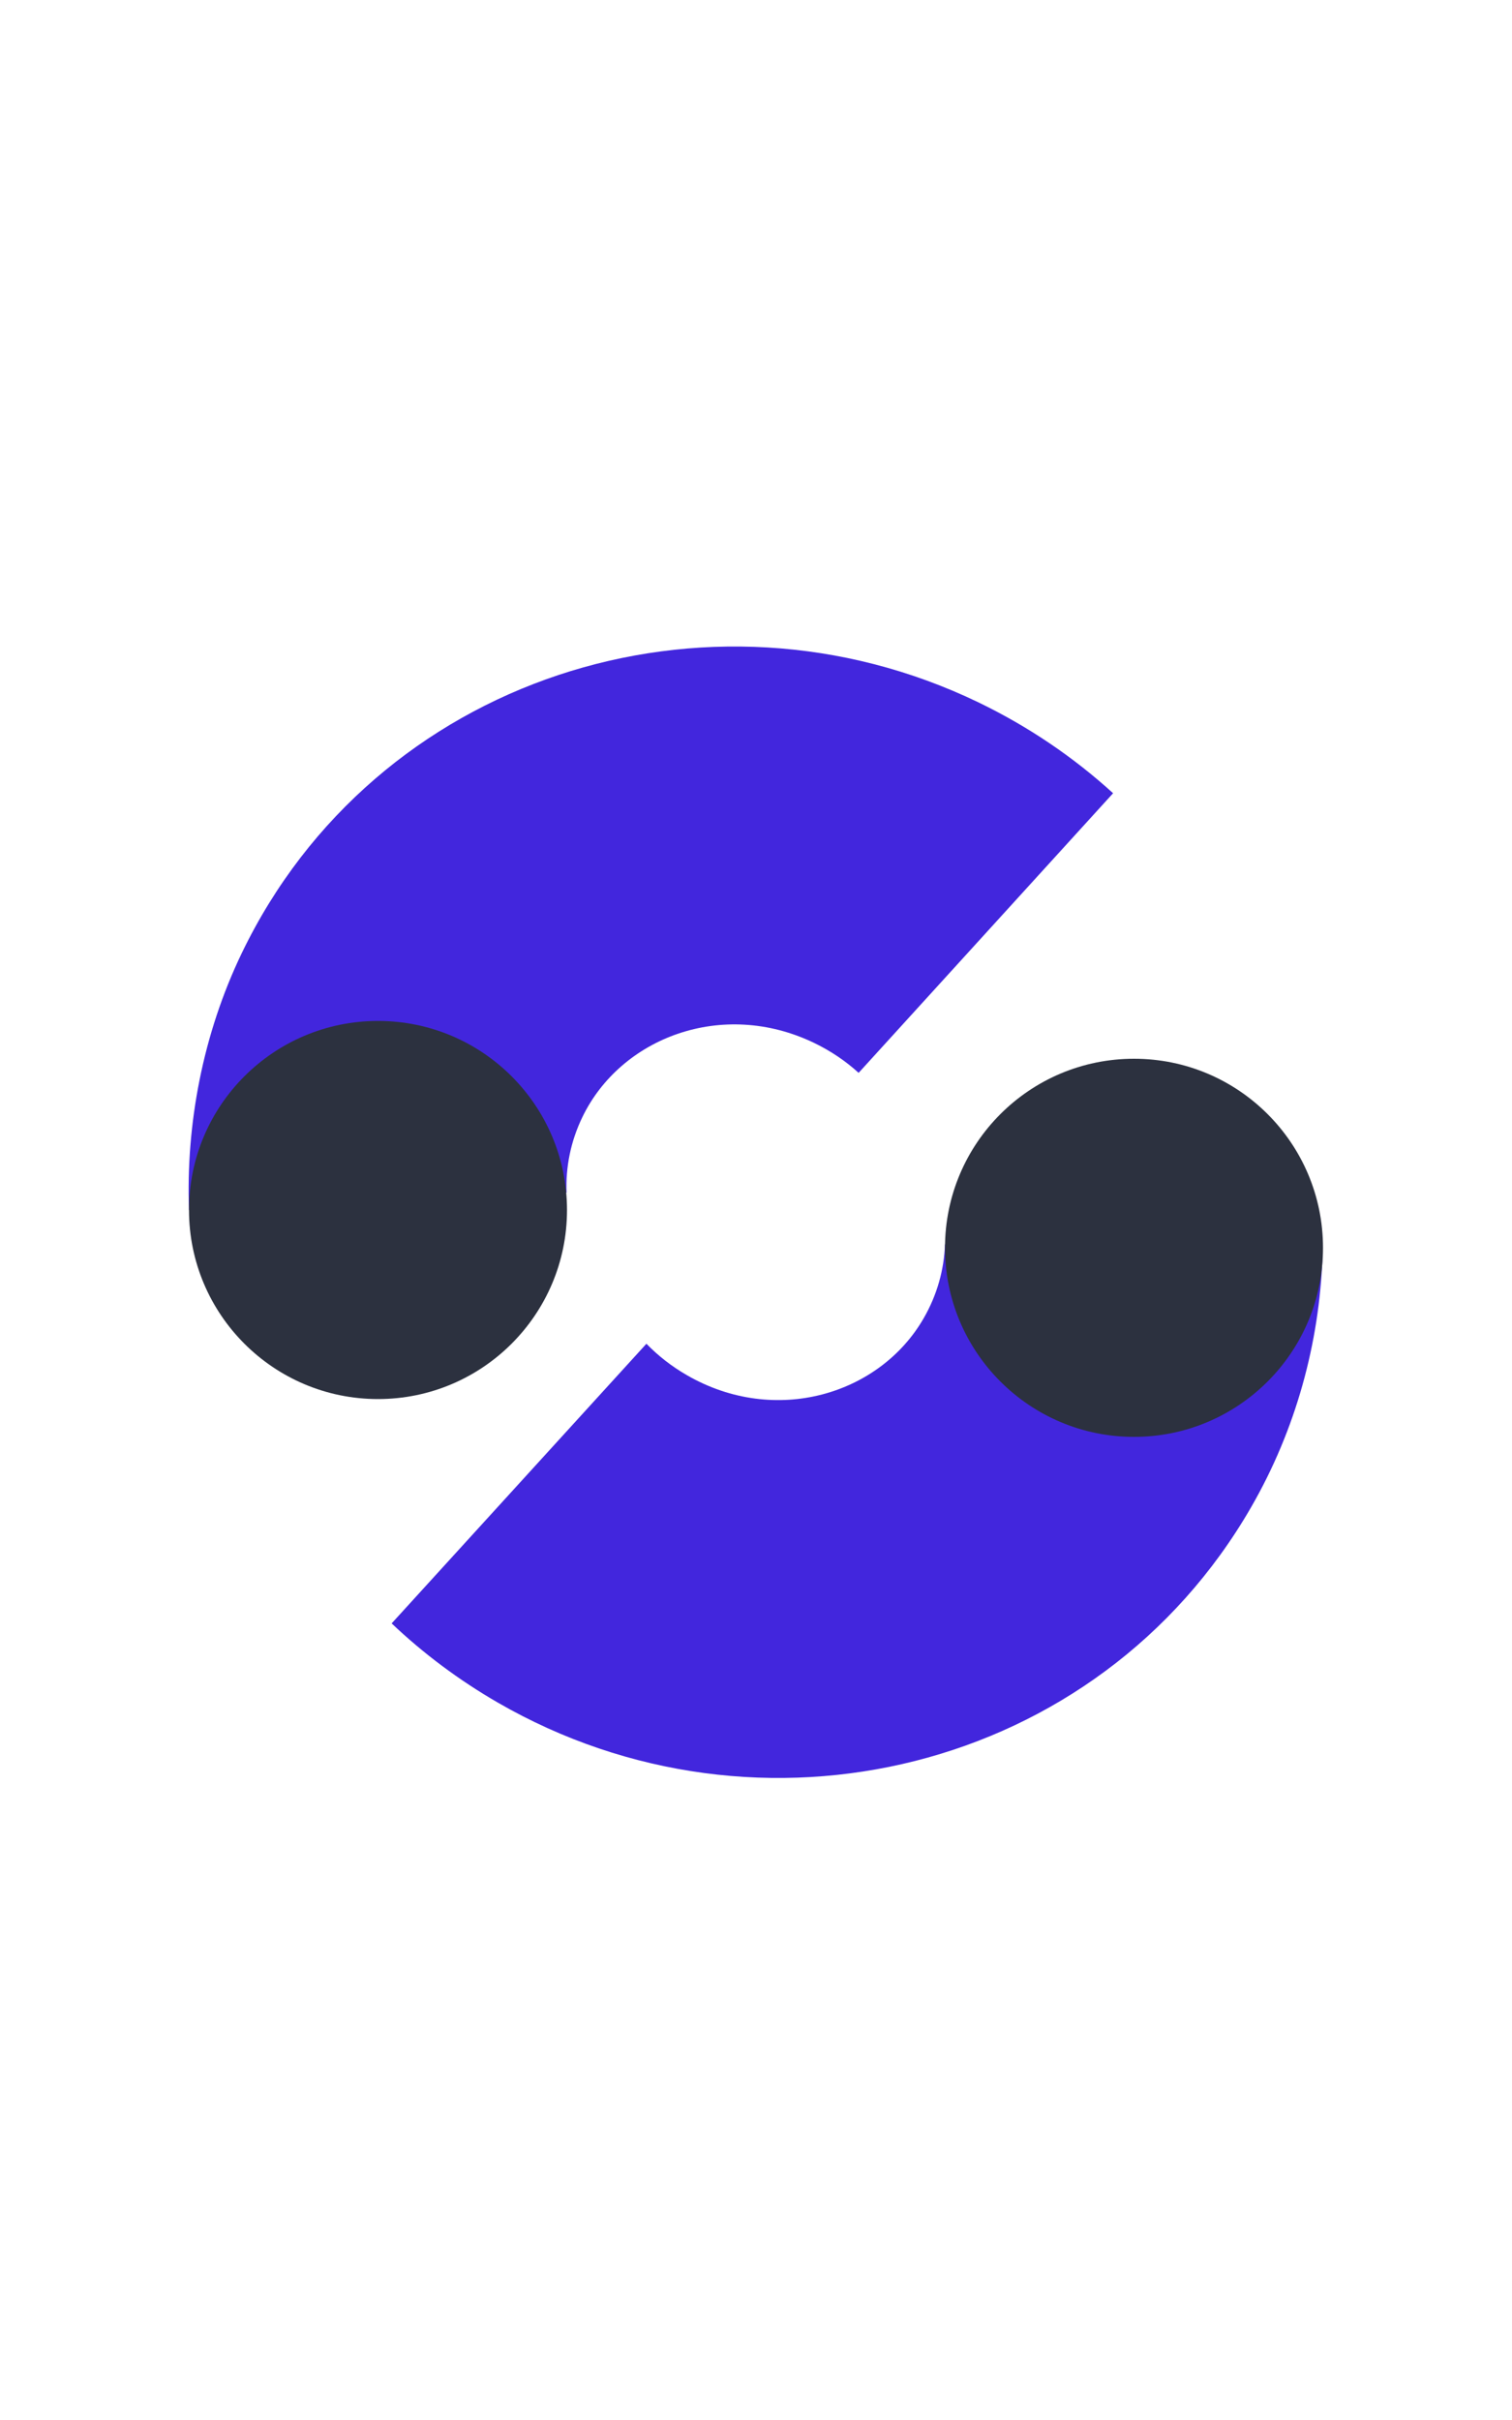
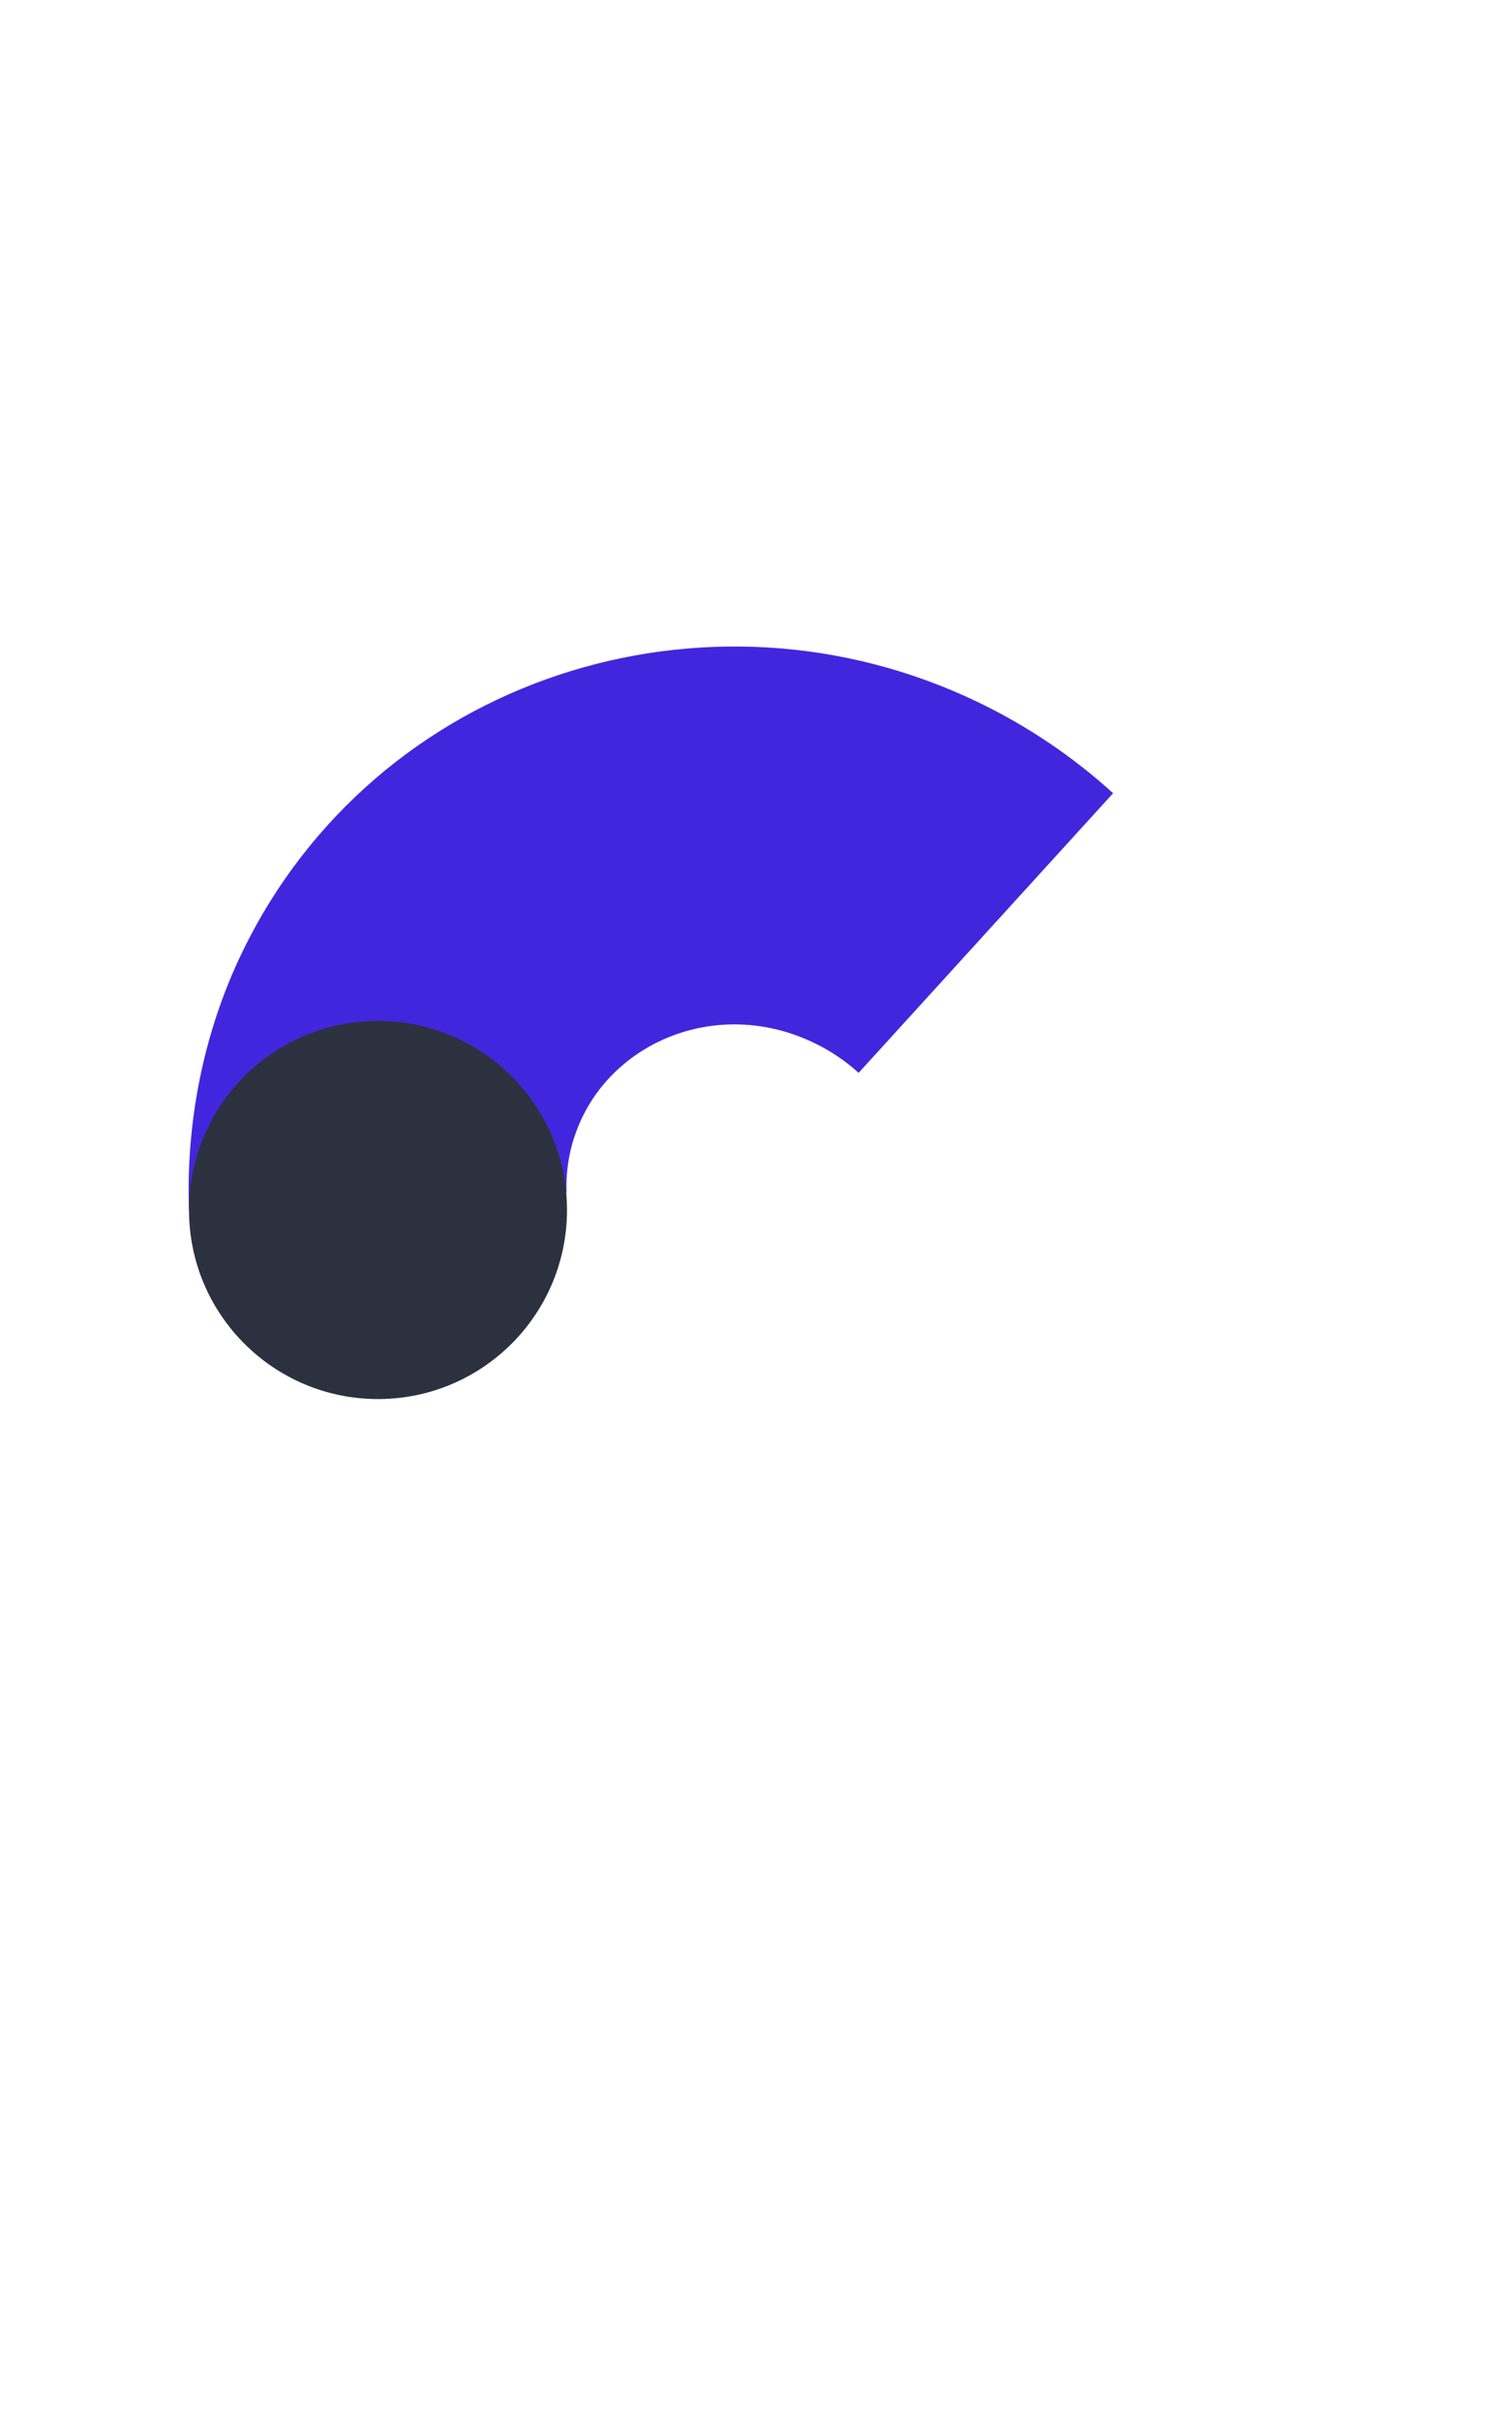
<svg xmlns="http://www.w3.org/2000/svg" width="40" height="64" viewBox="0 0 40 64" fill="none">
  <g clip-path="url(#clip0_90_1336)">
    <path fill-rule="evenodd" clip-rule="evenodd" d="M21.541 27.583C19.108 26.409 16.418 27.446 15.406 29.545C15.094 30.191 14.963 30.869 14.988 31.541L5 32.002C4.917 29.749 5.359 27.357 6.399 25.2C9.913 17.915 18.694 15.107 25.886 18.576C27.21 19.215 28.404 20.028 29.447 20.978L22.715 28.373C22.379 28.067 21.988 27.799 21.541 27.583Z" fill="#4226DD" />
-     <path d="M10.361 42.933C11.197 43.726 12.137 44.431 13.171 45.028C20.085 49.02 29.05 46.871 33.095 39.866C34.292 37.792 34.902 35.505 34.986 33.252L25 32.906C24.975 33.578 24.793 34.245 24.434 34.866C23.27 36.884 20.51 37.718 18.171 36.368C17.76 36.131 17.404 35.849 17.101 35.537L10.361 42.933Z" fill="#4226DD" />
    <path d="M10 37C12.761 37 15 34.761 15 32C15 29.239 12.761 27 10 27C7.239 27 5 29.239 5 32C5 34.761 7.239 37 10 37Z" fill="#2C313F" />
-     <path d="M30 38C32.761 38 35 35.761 35 33C35 30.239 32.761 28 30 28C27.239 28 25 30.239 25 33C25 35.761 27.239 38 30 38Z" fill="#2C313F" />
  </g>
  <defs>
    <clipPath id="clip0_90_1336">
      <rect width="40" height="64" fill="white" />
    </clipPath>
  </defs>
</svg>